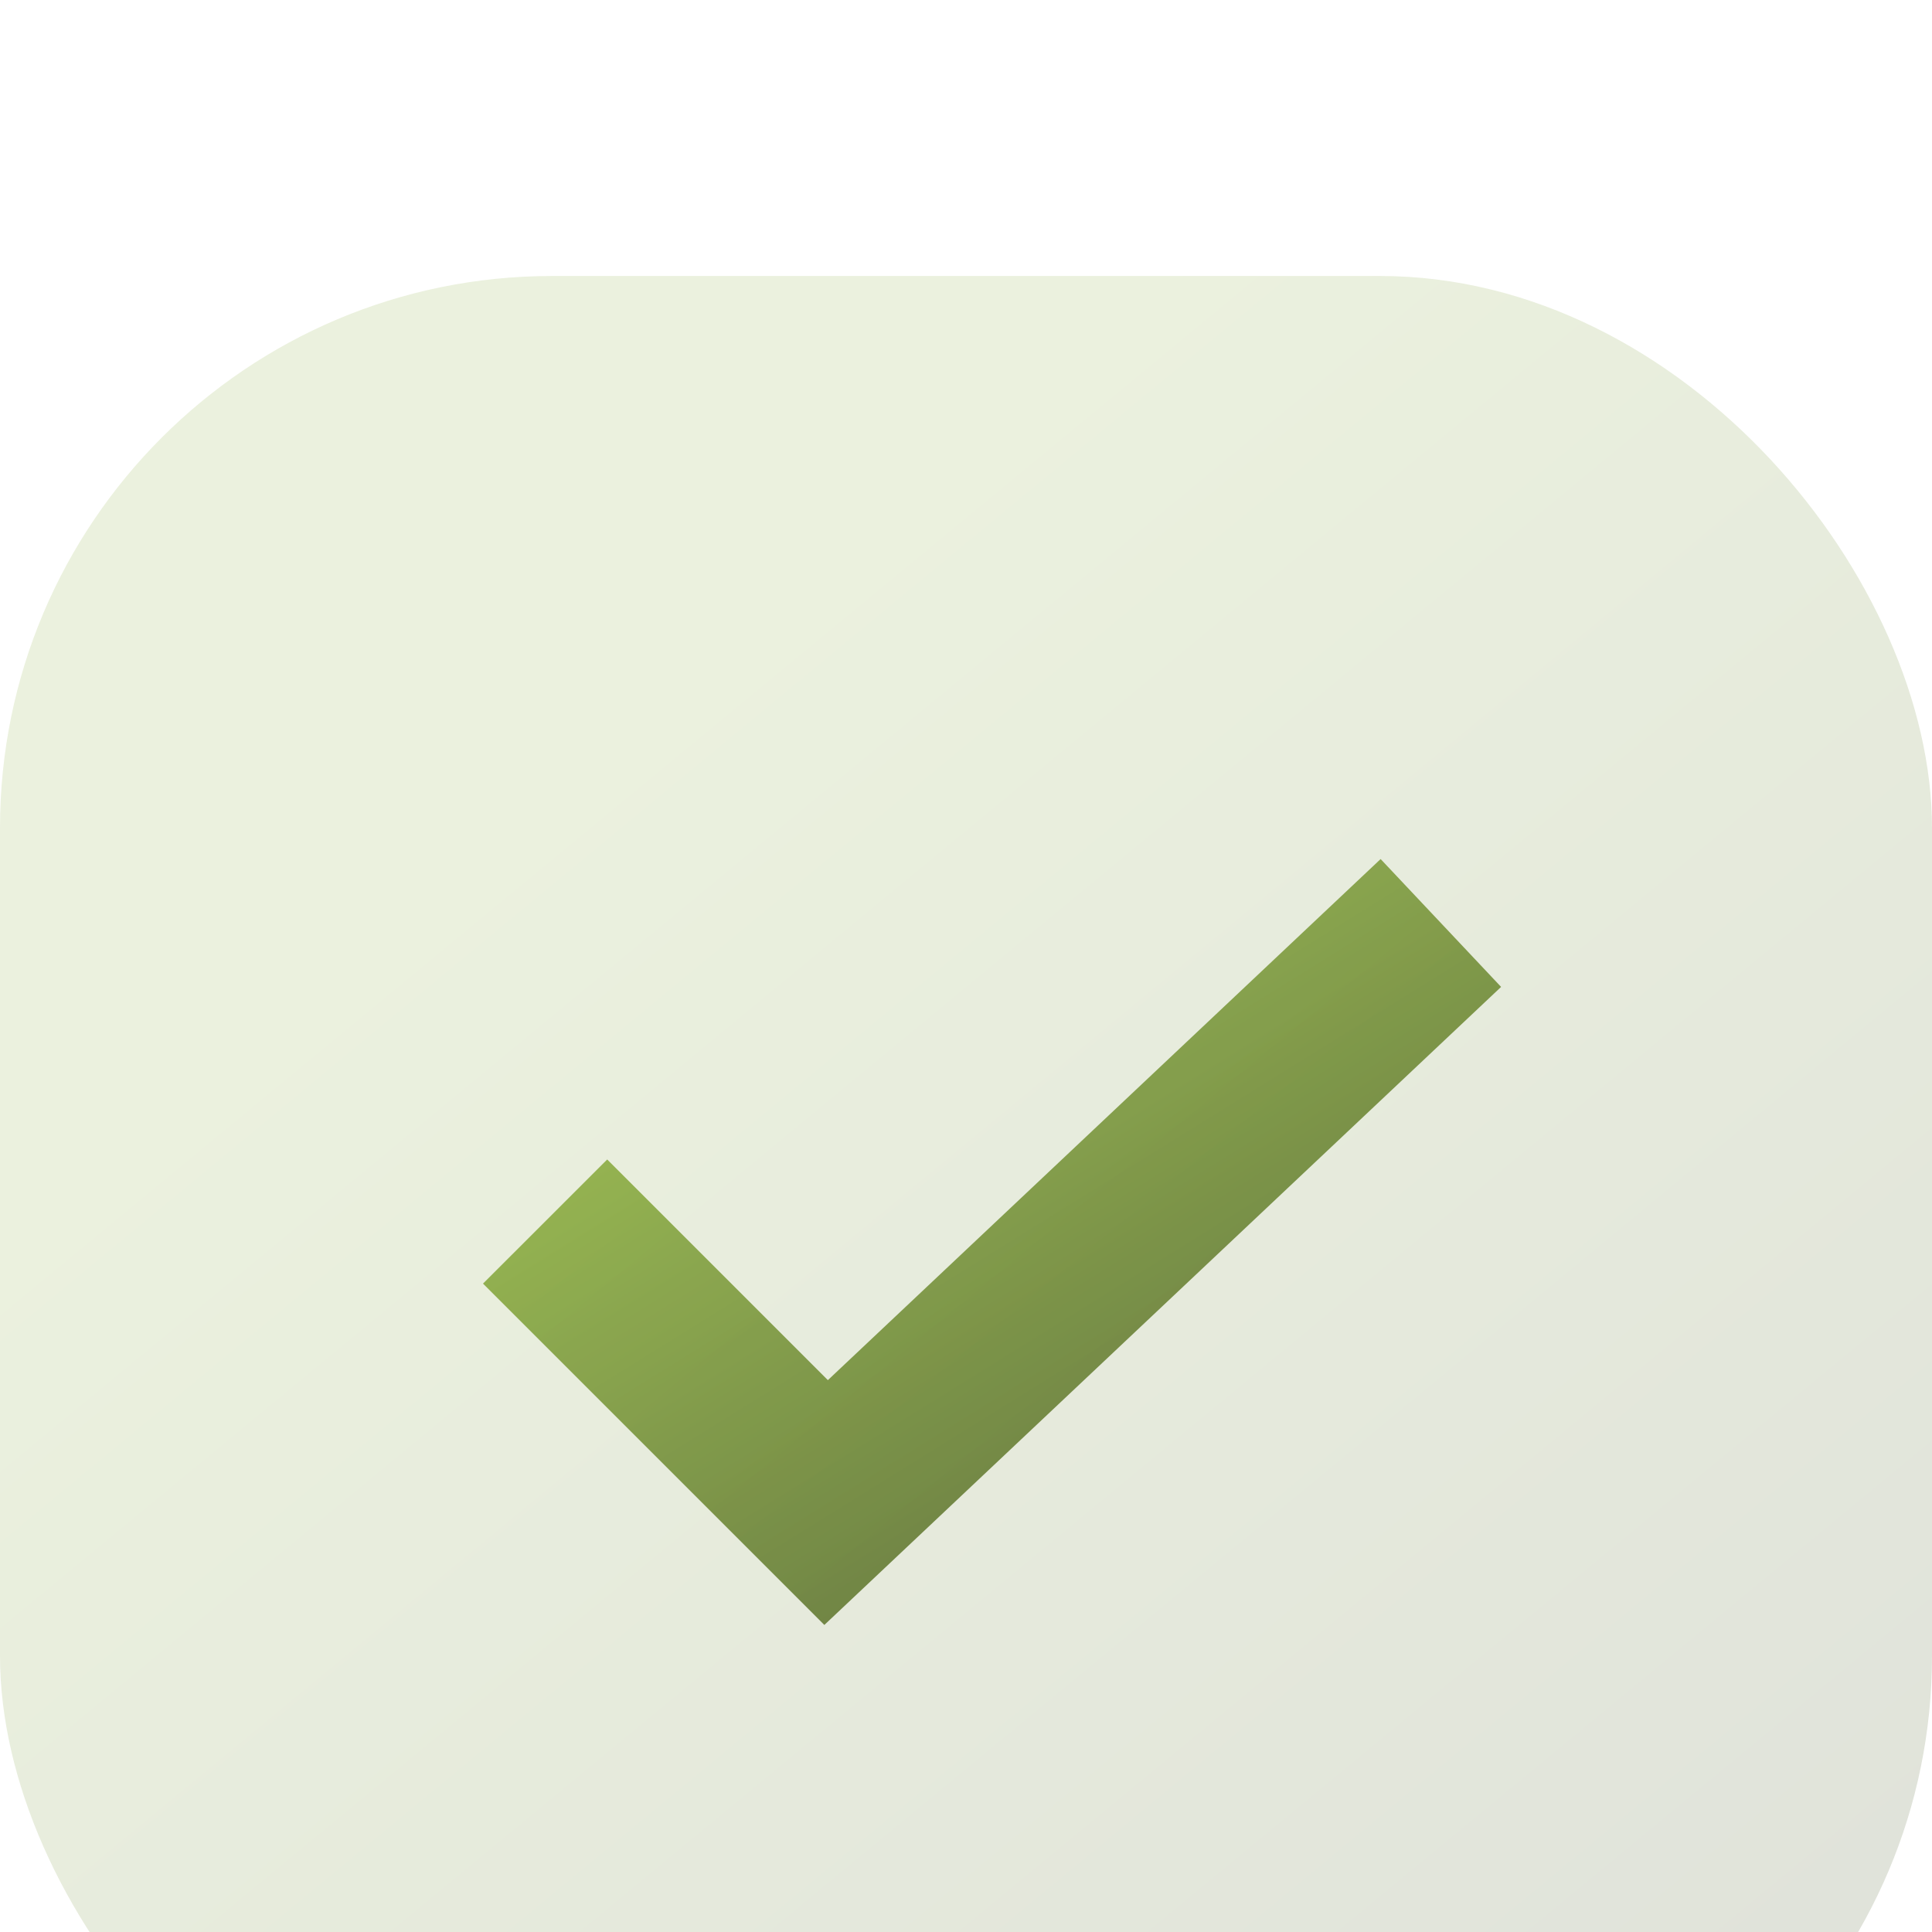
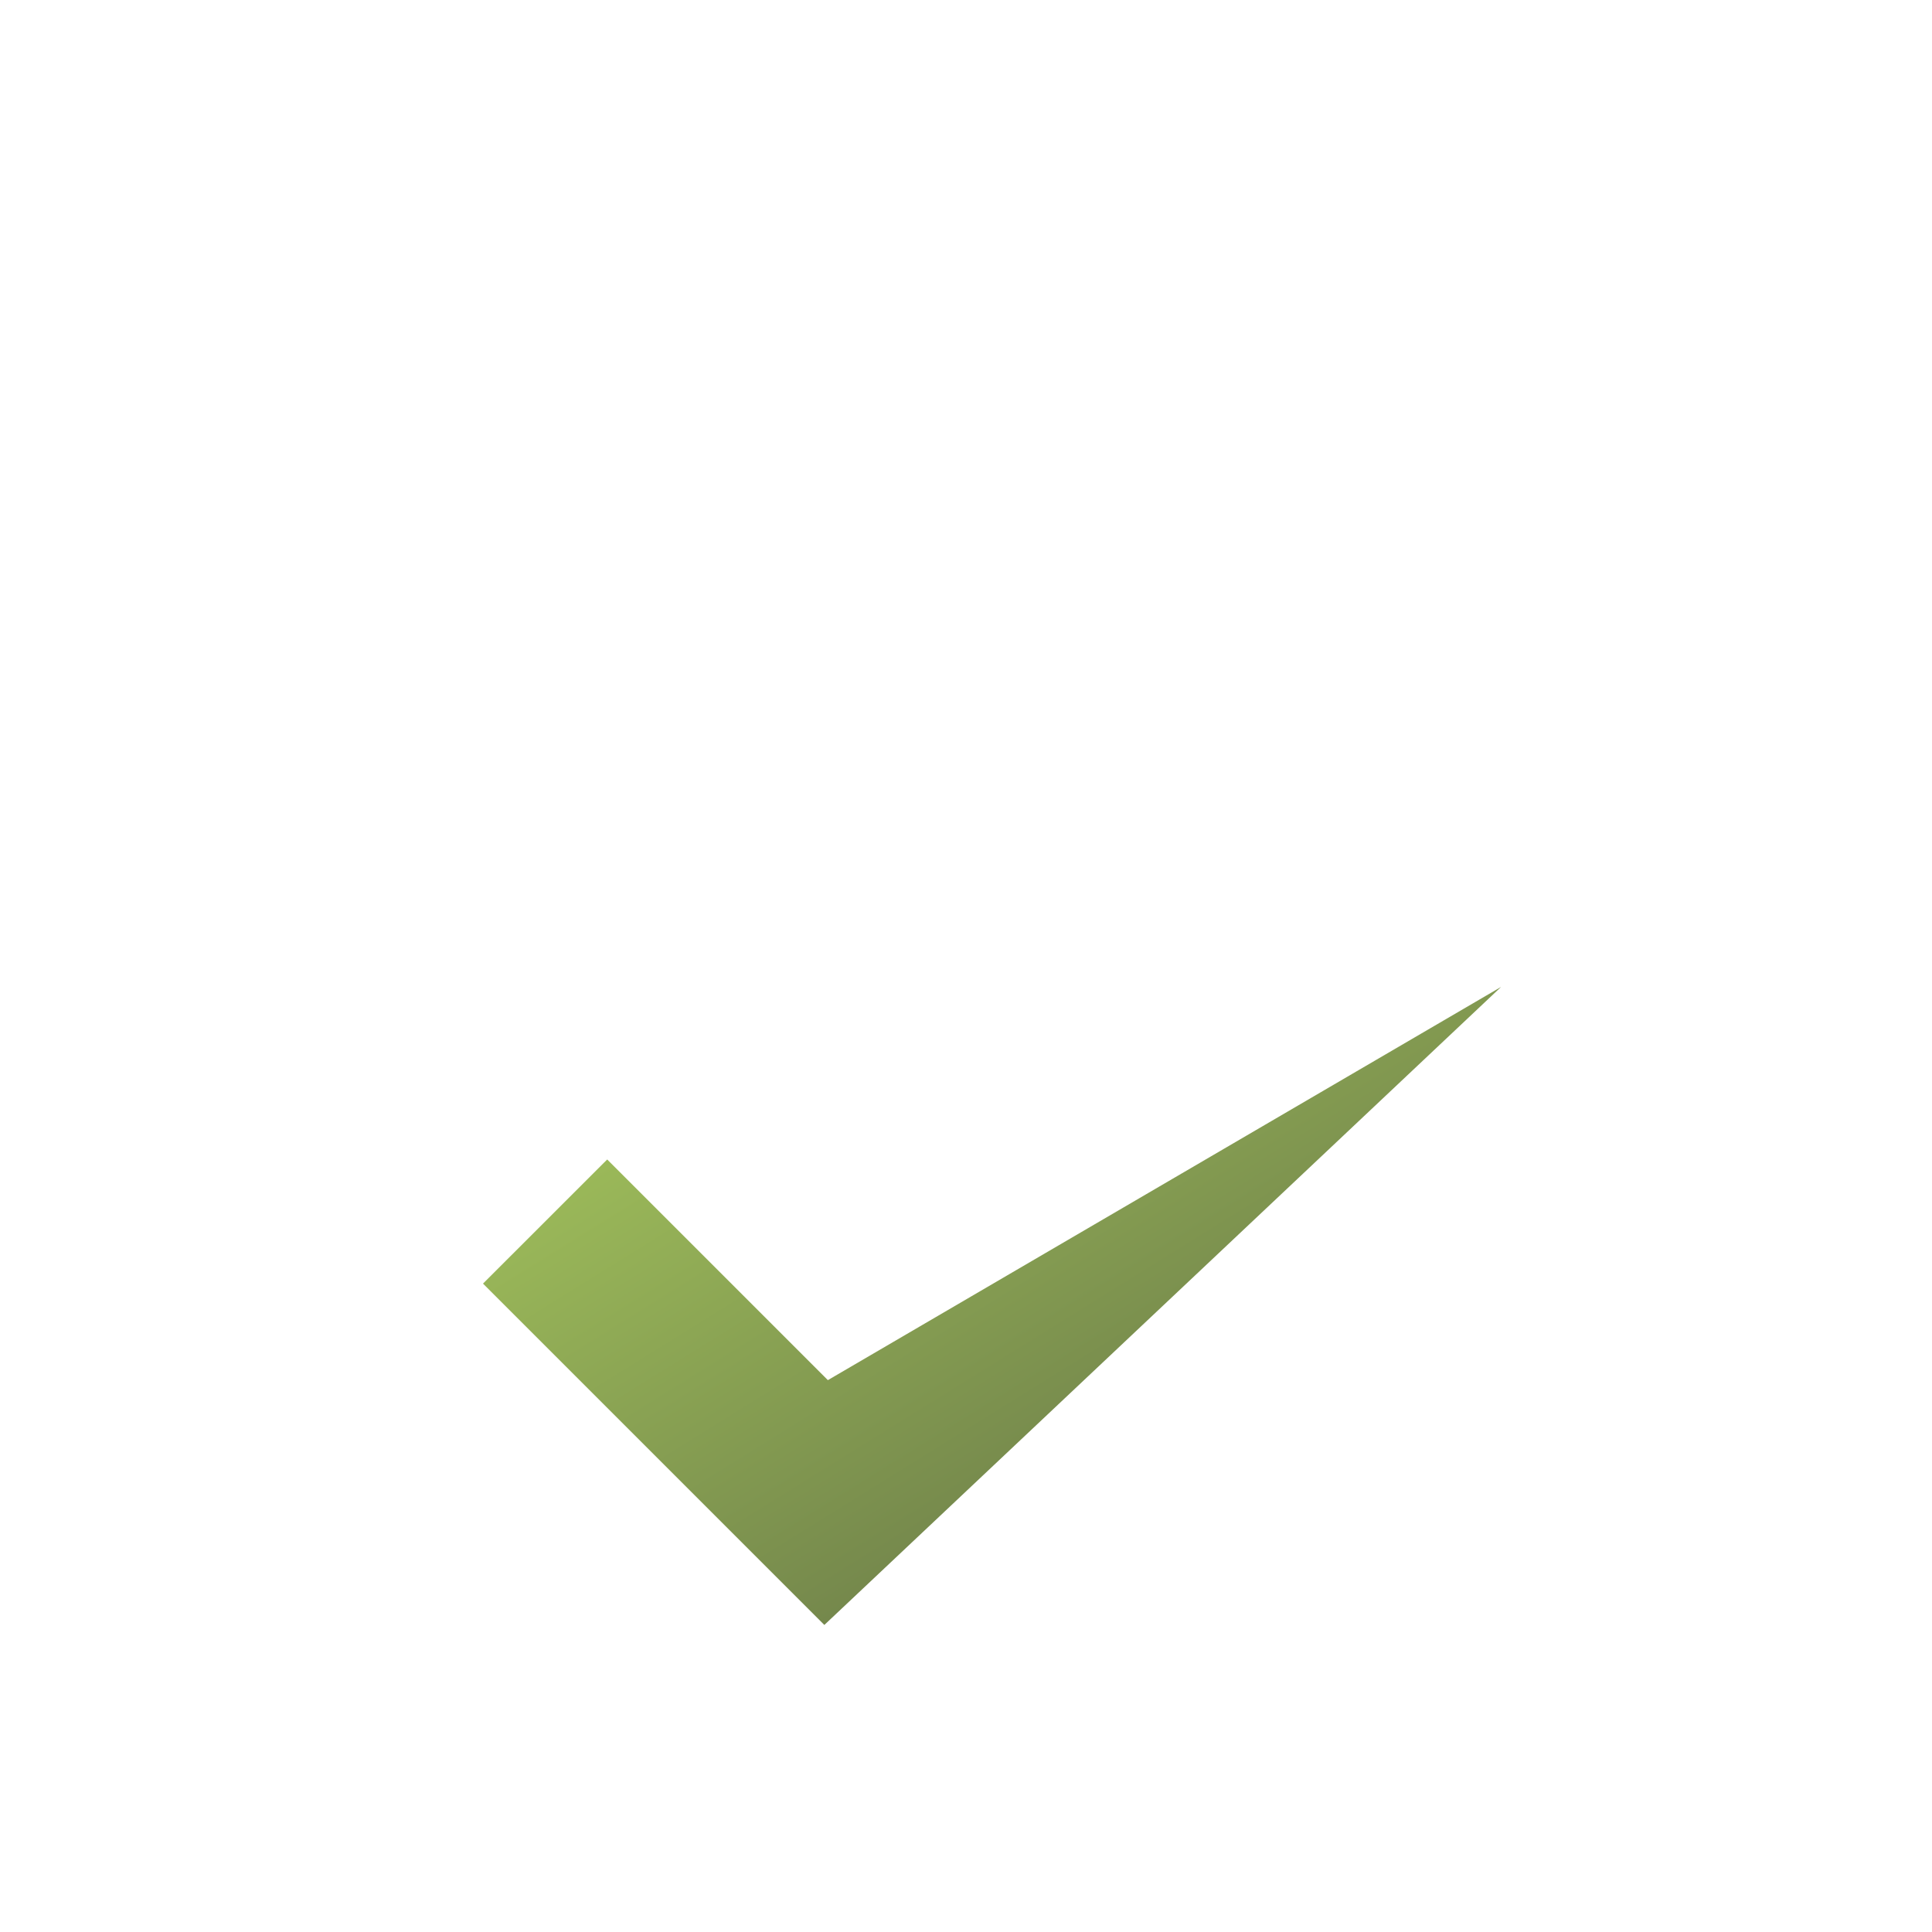
<svg xmlns="http://www.w3.org/2000/svg" fill="none" viewBox="0 0 28 28" height="28" width="28">
  <g filter="url(#filter0_i_3161_7248)">
-     <path fill-opacity="0.79" fill="url(#paint0_linear_3161_7248)" d="M21.755 10.303L11.947 19.55L7 14.603L8.8 12.804L11.998 16.002L20.009 8.45L21.755 10.303Z" />
+     <path fill-opacity="0.79" fill="url(#paint0_linear_3161_7248)" d="M21.755 10.303L11.947 19.55L7 14.603L8.8 12.804L11.998 16.002L21.755 10.303Z" />
  </g>
  <g filter="url(#filter1_i_3161_7248)" opacity="0.2">
-     <rect fill-opacity="0.79" fill="url(#paint1_linear_3161_7248)" rx="8" height="28" width="28" />
-   </g>
+     </g>
  <defs>
    <filter color-interpolation-filters="sRGB" filterUnits="userSpaceOnUse" height="15.1" width="14.755" y="8.45" x="7" id="filter0_i_3161_7248">
      <feFlood result="BackgroundImageFix" flood-opacity="0" />
      <feBlend result="shape" in2="BackgroundImageFix" in="SourceGraphic" mode="normal" />
      <feColorMatrix result="hardAlpha" values="0 0 0 0 0 0 0 0 0 0 0 0 0 0 0 0 0 0 127 0" type="matrix" in="SourceAlpha" />
      <feOffset dy="4" />
      <feGaussianBlur stdDeviation="4" />
      <feComposite k3="1" k2="-1" operator="arithmetic" in2="hardAlpha" />
      <feColorMatrix values="0 0 0 0 0 0 0 0 0 0 0 0 0 0 0 0 0 0 0.25 0" type="matrix" />
      <feBlend result="effect1_innerShadow_3161_7248" in2="shape" mode="normal" />
    </filter>
    <filter color-interpolation-filters="sRGB" filterUnits="userSpaceOnUse" height="32" width="28" y="0" x="0" id="filter1_i_3161_7248">
      <feFlood result="BackgroundImageFix" flood-opacity="0" />
      <feBlend result="shape" in2="BackgroundImageFix" in="SourceGraphic" mode="normal" />
      <feColorMatrix result="hardAlpha" values="0 0 0 0 0 0 0 0 0 0 0 0 0 0 0 0 0 0 127 0" type="matrix" in="SourceAlpha" />
      <feOffset dy="4" />
      <feGaussianBlur stdDeviation="4" />
      <feComposite k3="1" k2="-1" operator="arithmetic" in2="hardAlpha" />
      <feColorMatrix values="0 0 0 0 0 0 0 0 0 0 0 0 0 0 0 0 0 0 0.25 0" type="matrix" />
      <feBlend result="effect1_innerShadow_3161_7248" in2="shape" mode="normal" />
    </filter>
    <linearGradient gradientUnits="userSpaceOnUse" y2="21.949" x2="17.368" y1="11.503" x1="10.878" id="paint0_linear_3161_7248">
      <stop stop-color="#7FA52C" />
      <stop stop-color="#303F11" offset="1" />
    </linearGradient>
    <linearGradient gradientUnits="userSpaceOnUse" y2="29.414" x2="25.291" y1="7.7" x1="7.359" id="paint1_linear_3161_7248">
      <stop stop-color="#7FA52C" />
      <stop stop-color="#303F11" offset="1" />
    </linearGradient>
  </defs>
</svg>